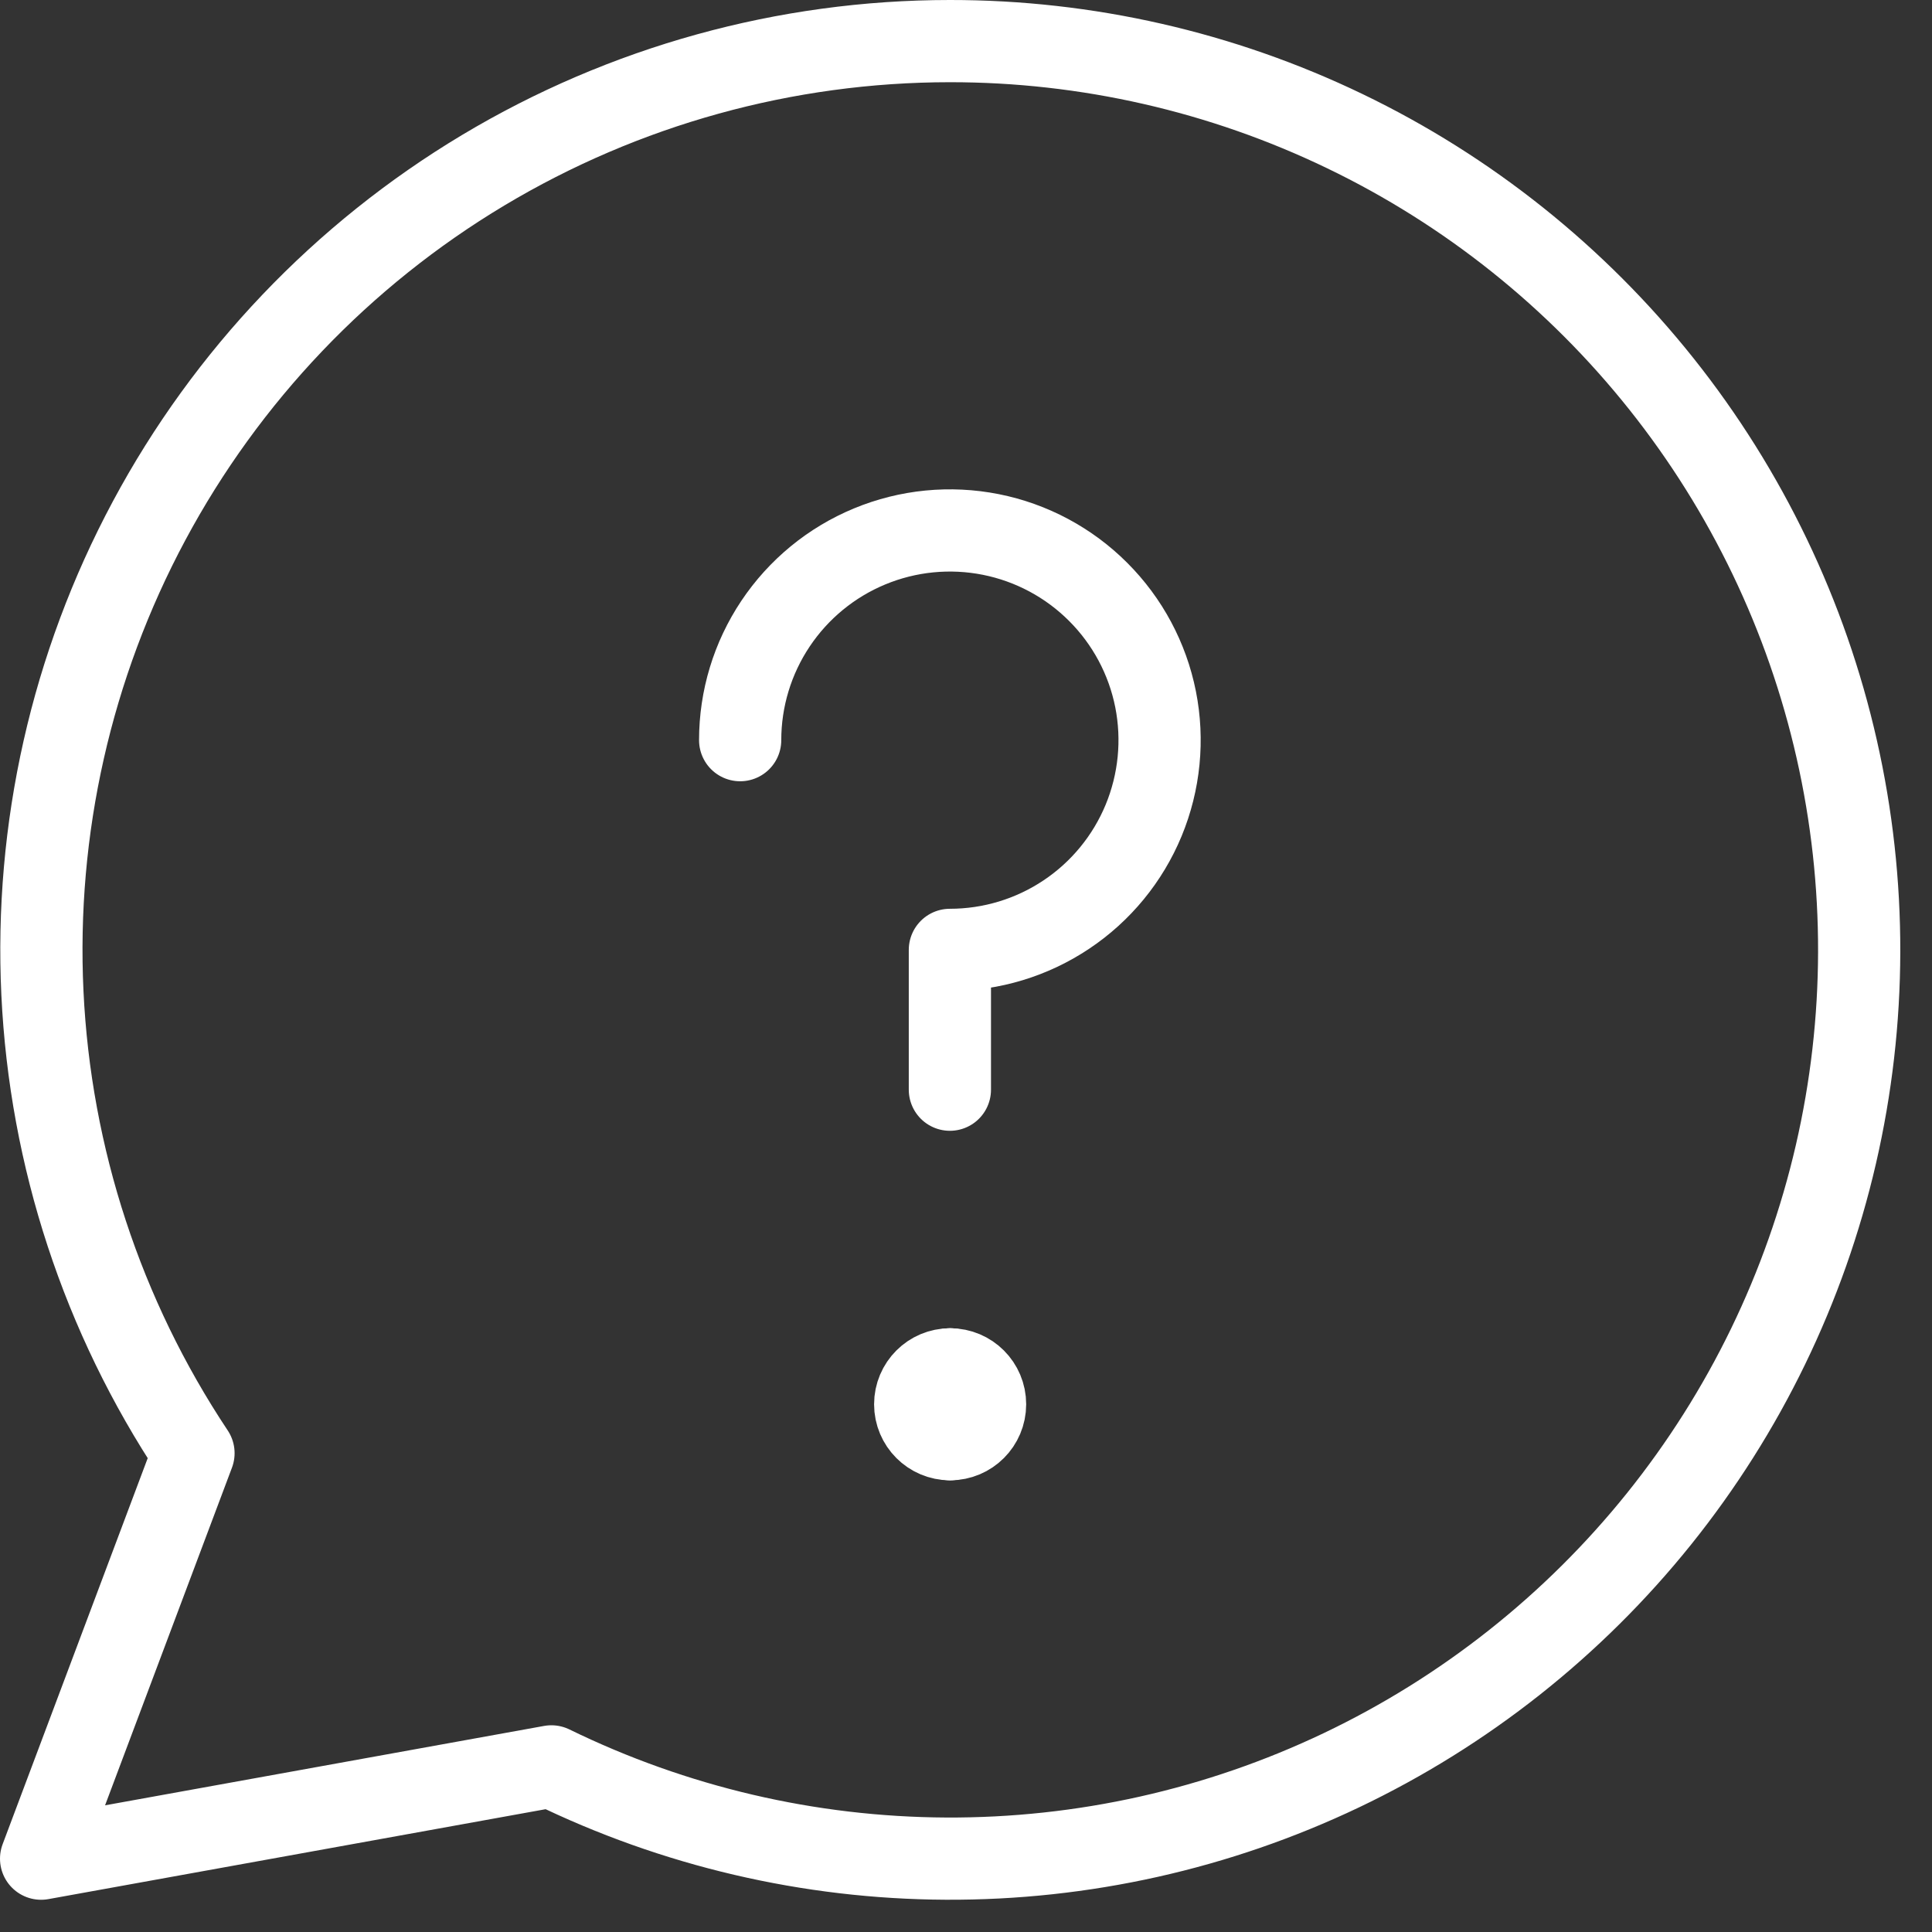
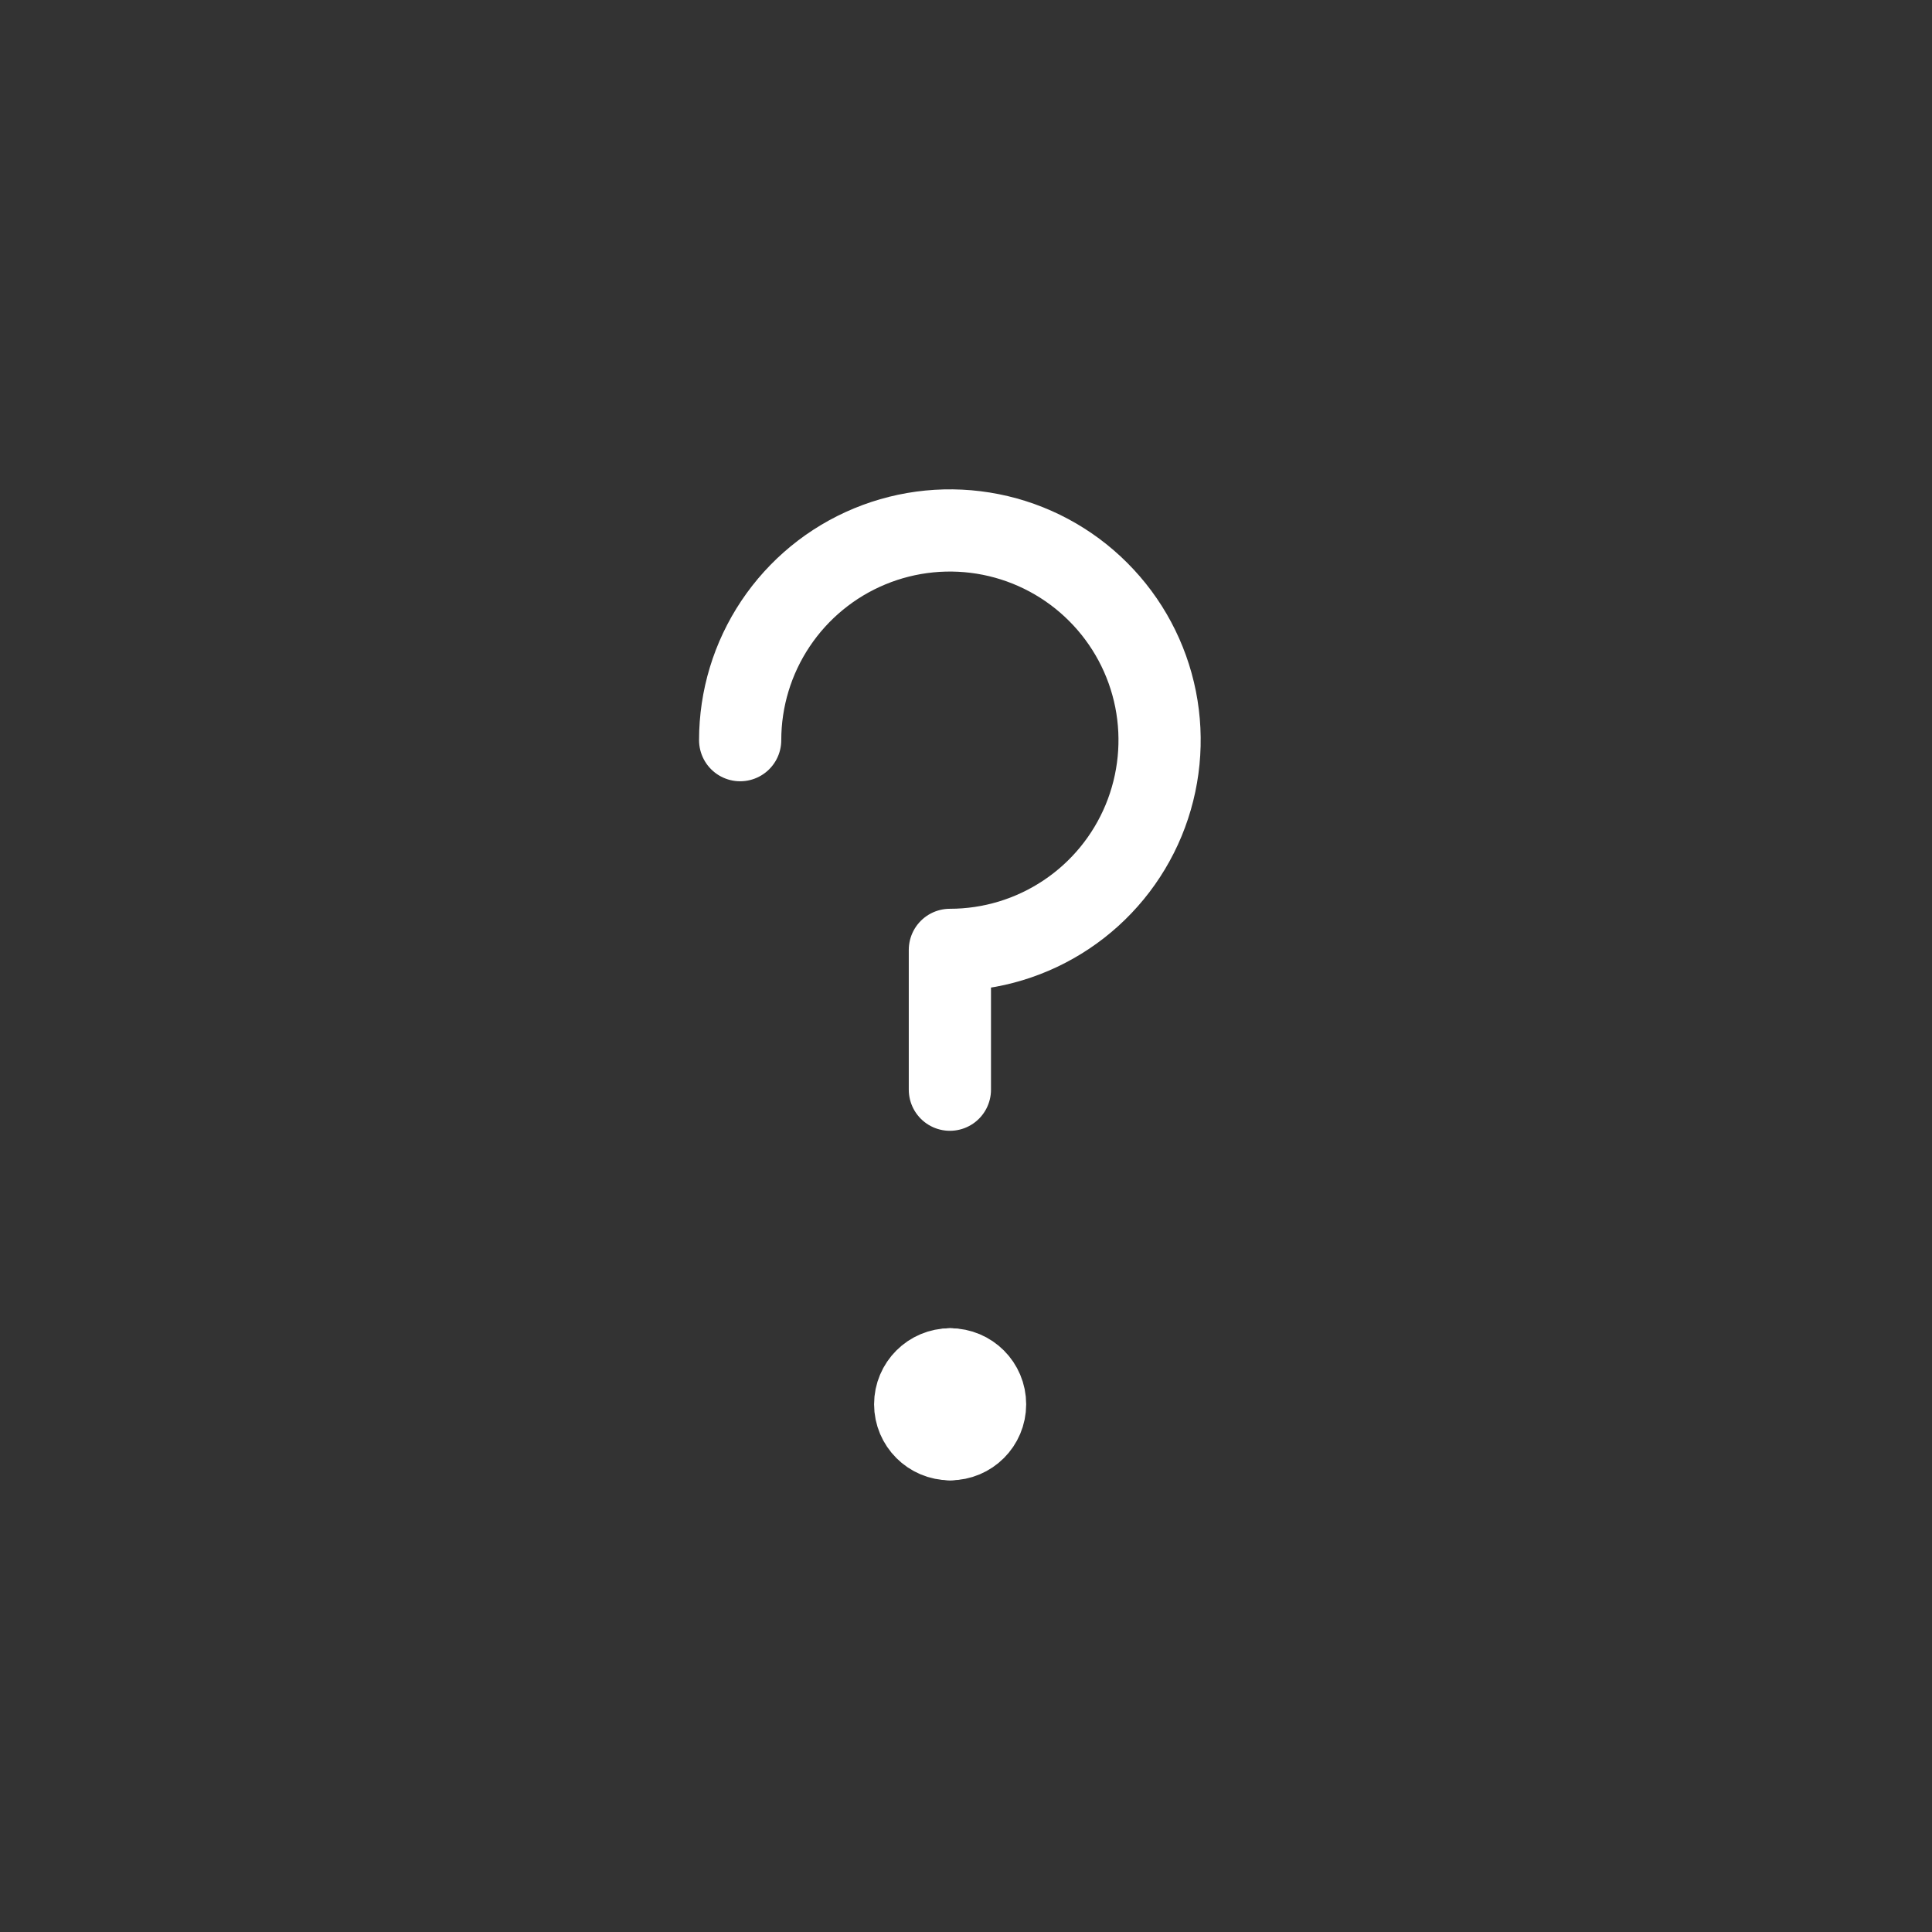
<svg xmlns="http://www.w3.org/2000/svg" width="47" height="47" viewBox="0 0 47 47" fill="none">
  <rect x="0" y="0" width="47" height="47" fill="#333333" stroke="none" />
-   <path d="M23.108 1C19.109 1.001 15.185 2.087 11.754 4.142C8.324 6.197 5.515 9.144 3.627 12.669C1.738 16.194 0.842 20.166 1.032 24.16C1.222 28.154 2.492 32.022 4.707 35.352L1 45.216L13.414 42.971C16.404 44.431 19.684 45.199 23.011 45.215C26.338 45.232 29.626 44.497 32.63 43.066C35.633 41.635 38.276 39.544 40.359 36.95C42.442 34.356 43.913 31.325 44.662 28.083C45.41 24.841 45.418 21.472 44.683 18.227C43.949 14.982 42.491 11.944 40.419 9.341C38.347 6.738 35.715 4.635 32.717 3.191C29.72 1.747 26.435 0.998 23.108 1Z" stroke="white" stroke-width="2" stroke-linecap="round" stroke-linejoin="round" />
  <path d="M18.006 18.006C18.006 16.997 18.305 16.011 18.866 15.172C19.427 14.333 20.223 13.679 21.155 13.293C22.088 12.906 23.113 12.806 24.103 13.002C25.093 13.199 26.002 13.685 26.715 14.399C27.429 15.112 27.915 16.021 28.112 17.011C28.308 18 28.207 19.026 27.821 19.959C27.435 20.891 26.781 21.688 25.942 22.248C25.103 22.809 24.117 23.108 23.108 23.108V26.509" stroke="white" stroke-width="2" stroke-linecap="round" stroke-linejoin="round" />
  <path d="M23.114 35.012C22.645 35.012 22.264 34.631 22.264 34.162C22.264 33.692 22.645 33.312 23.114 33.312" stroke="white" stroke-width="2" stroke-linecap="round" stroke-linejoin="round" />
  <path d="M23.114 35.012C23.584 35.012 23.964 34.632 23.964 34.162C23.964 33.692 23.584 33.312 23.114 33.312" stroke="white" stroke-width="2" stroke-linecap="round" stroke-linejoin="round" />
</svg>